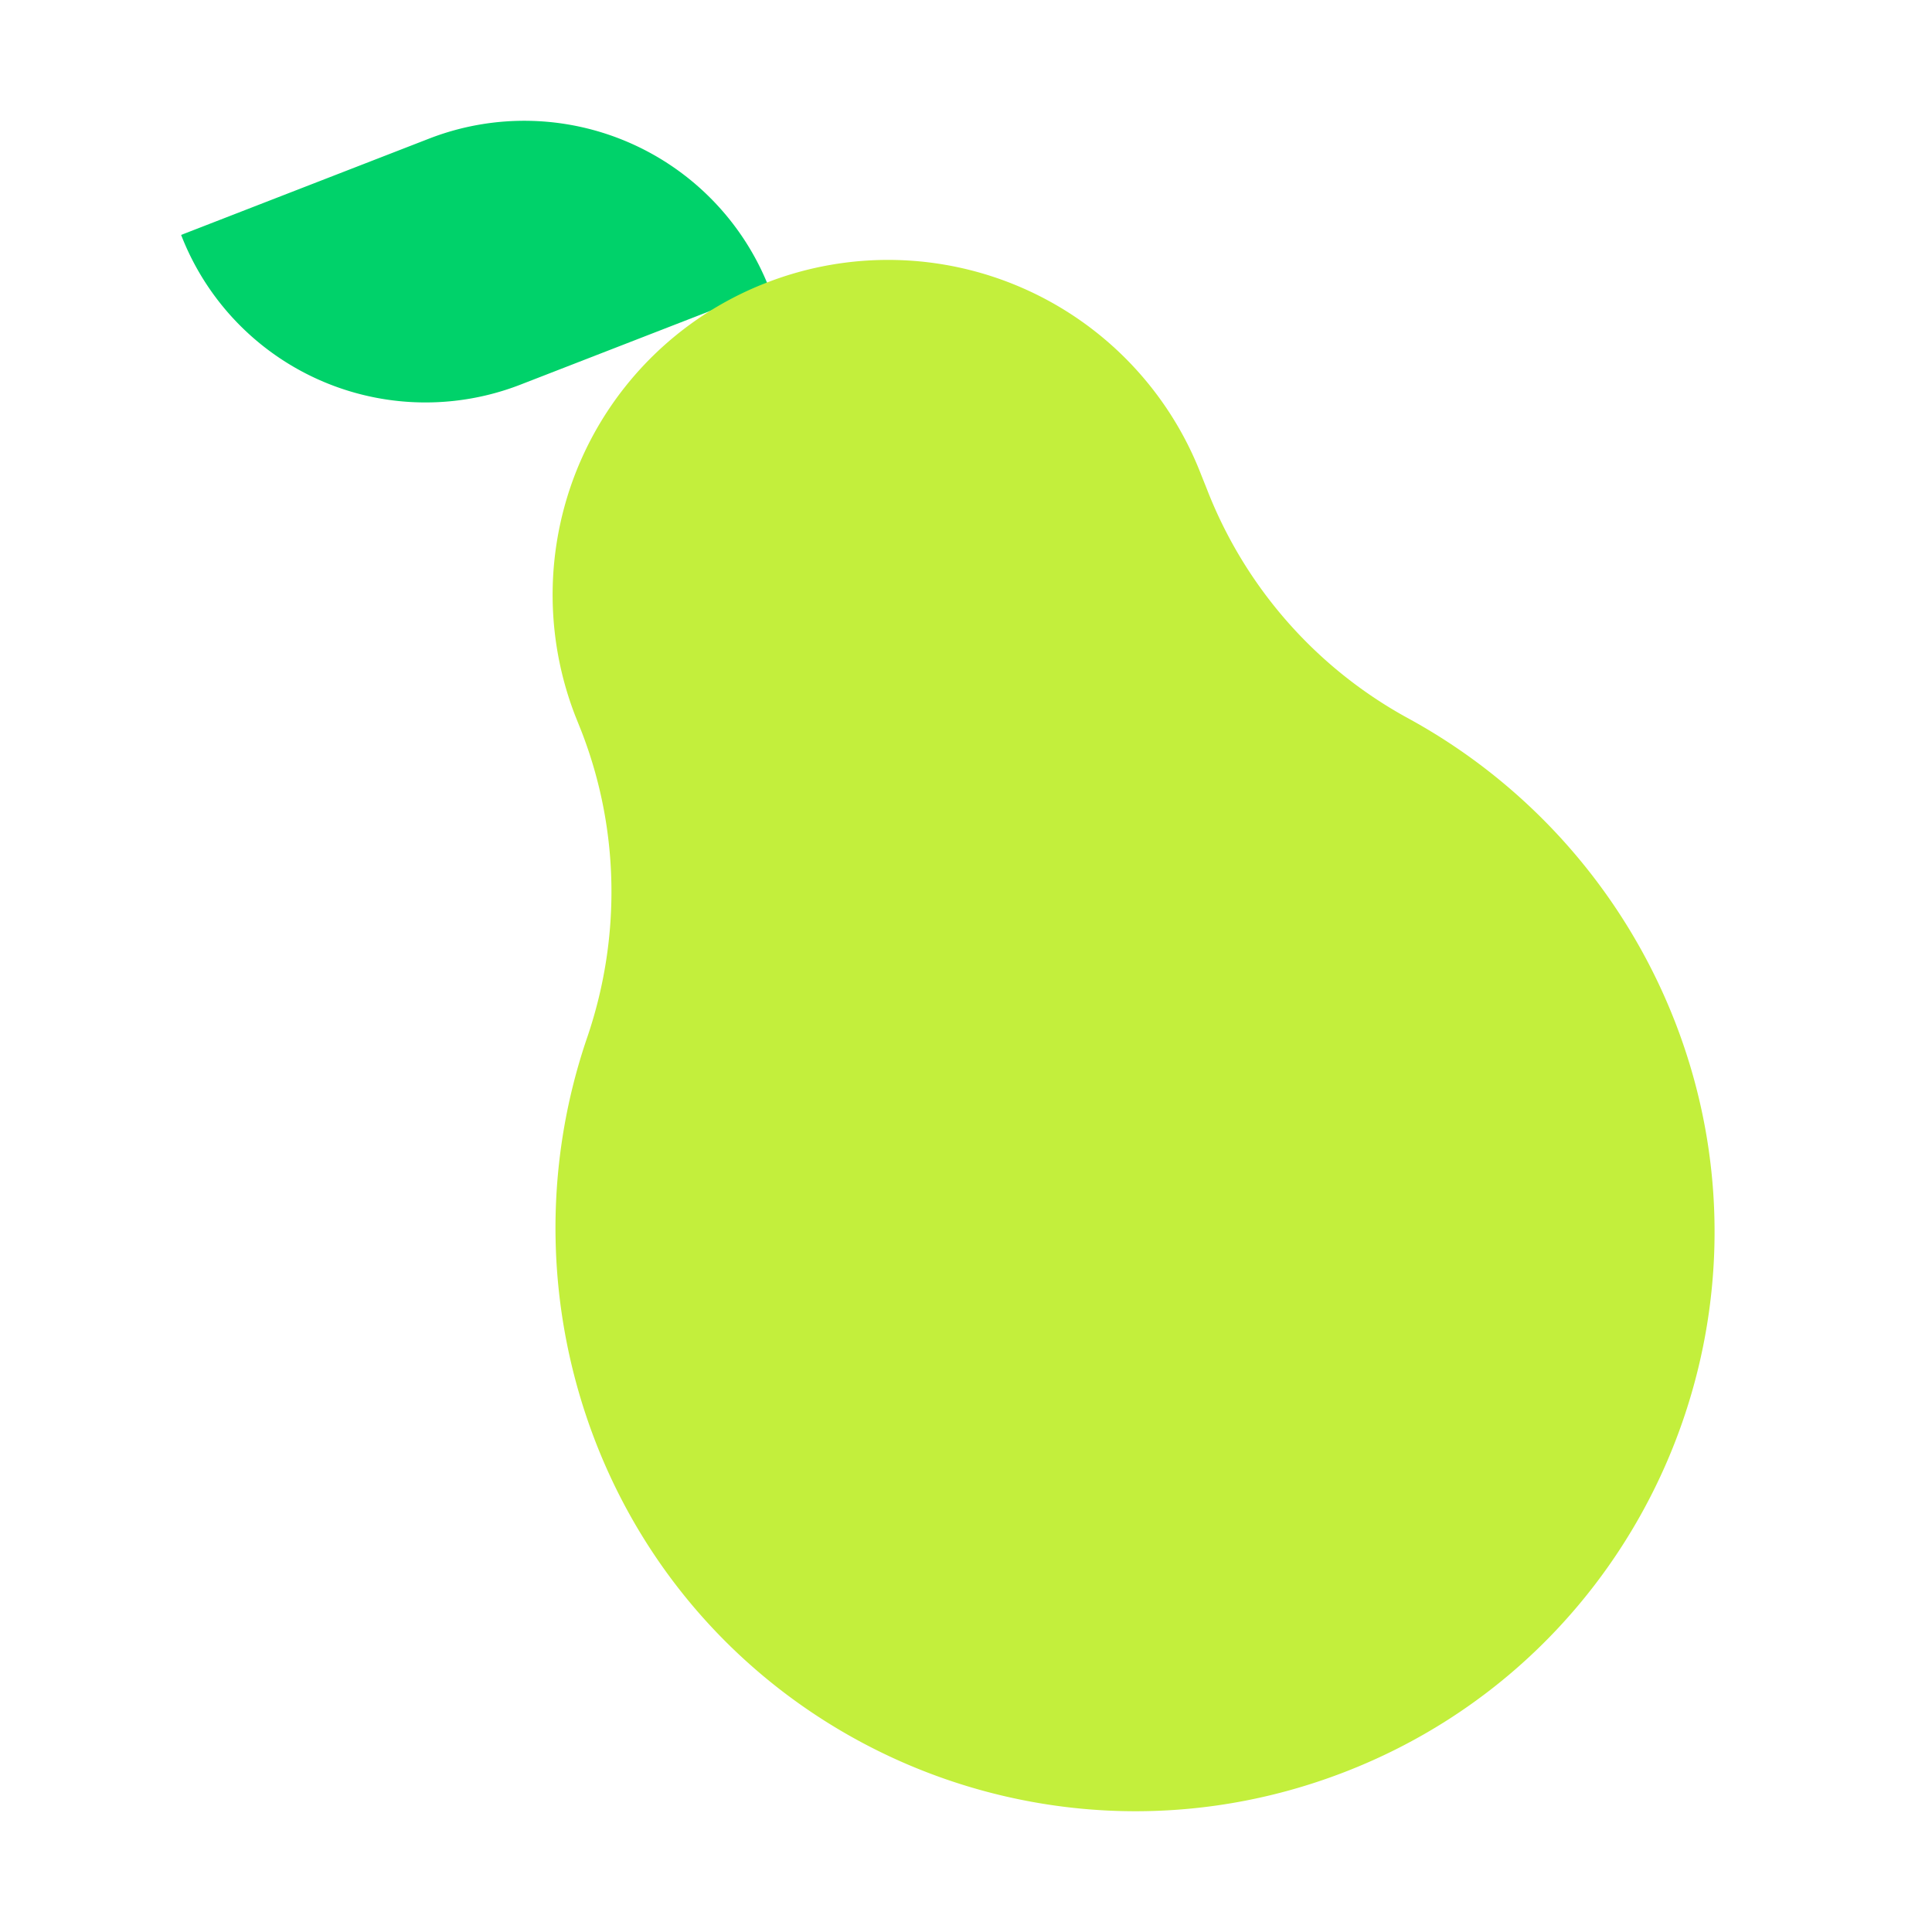
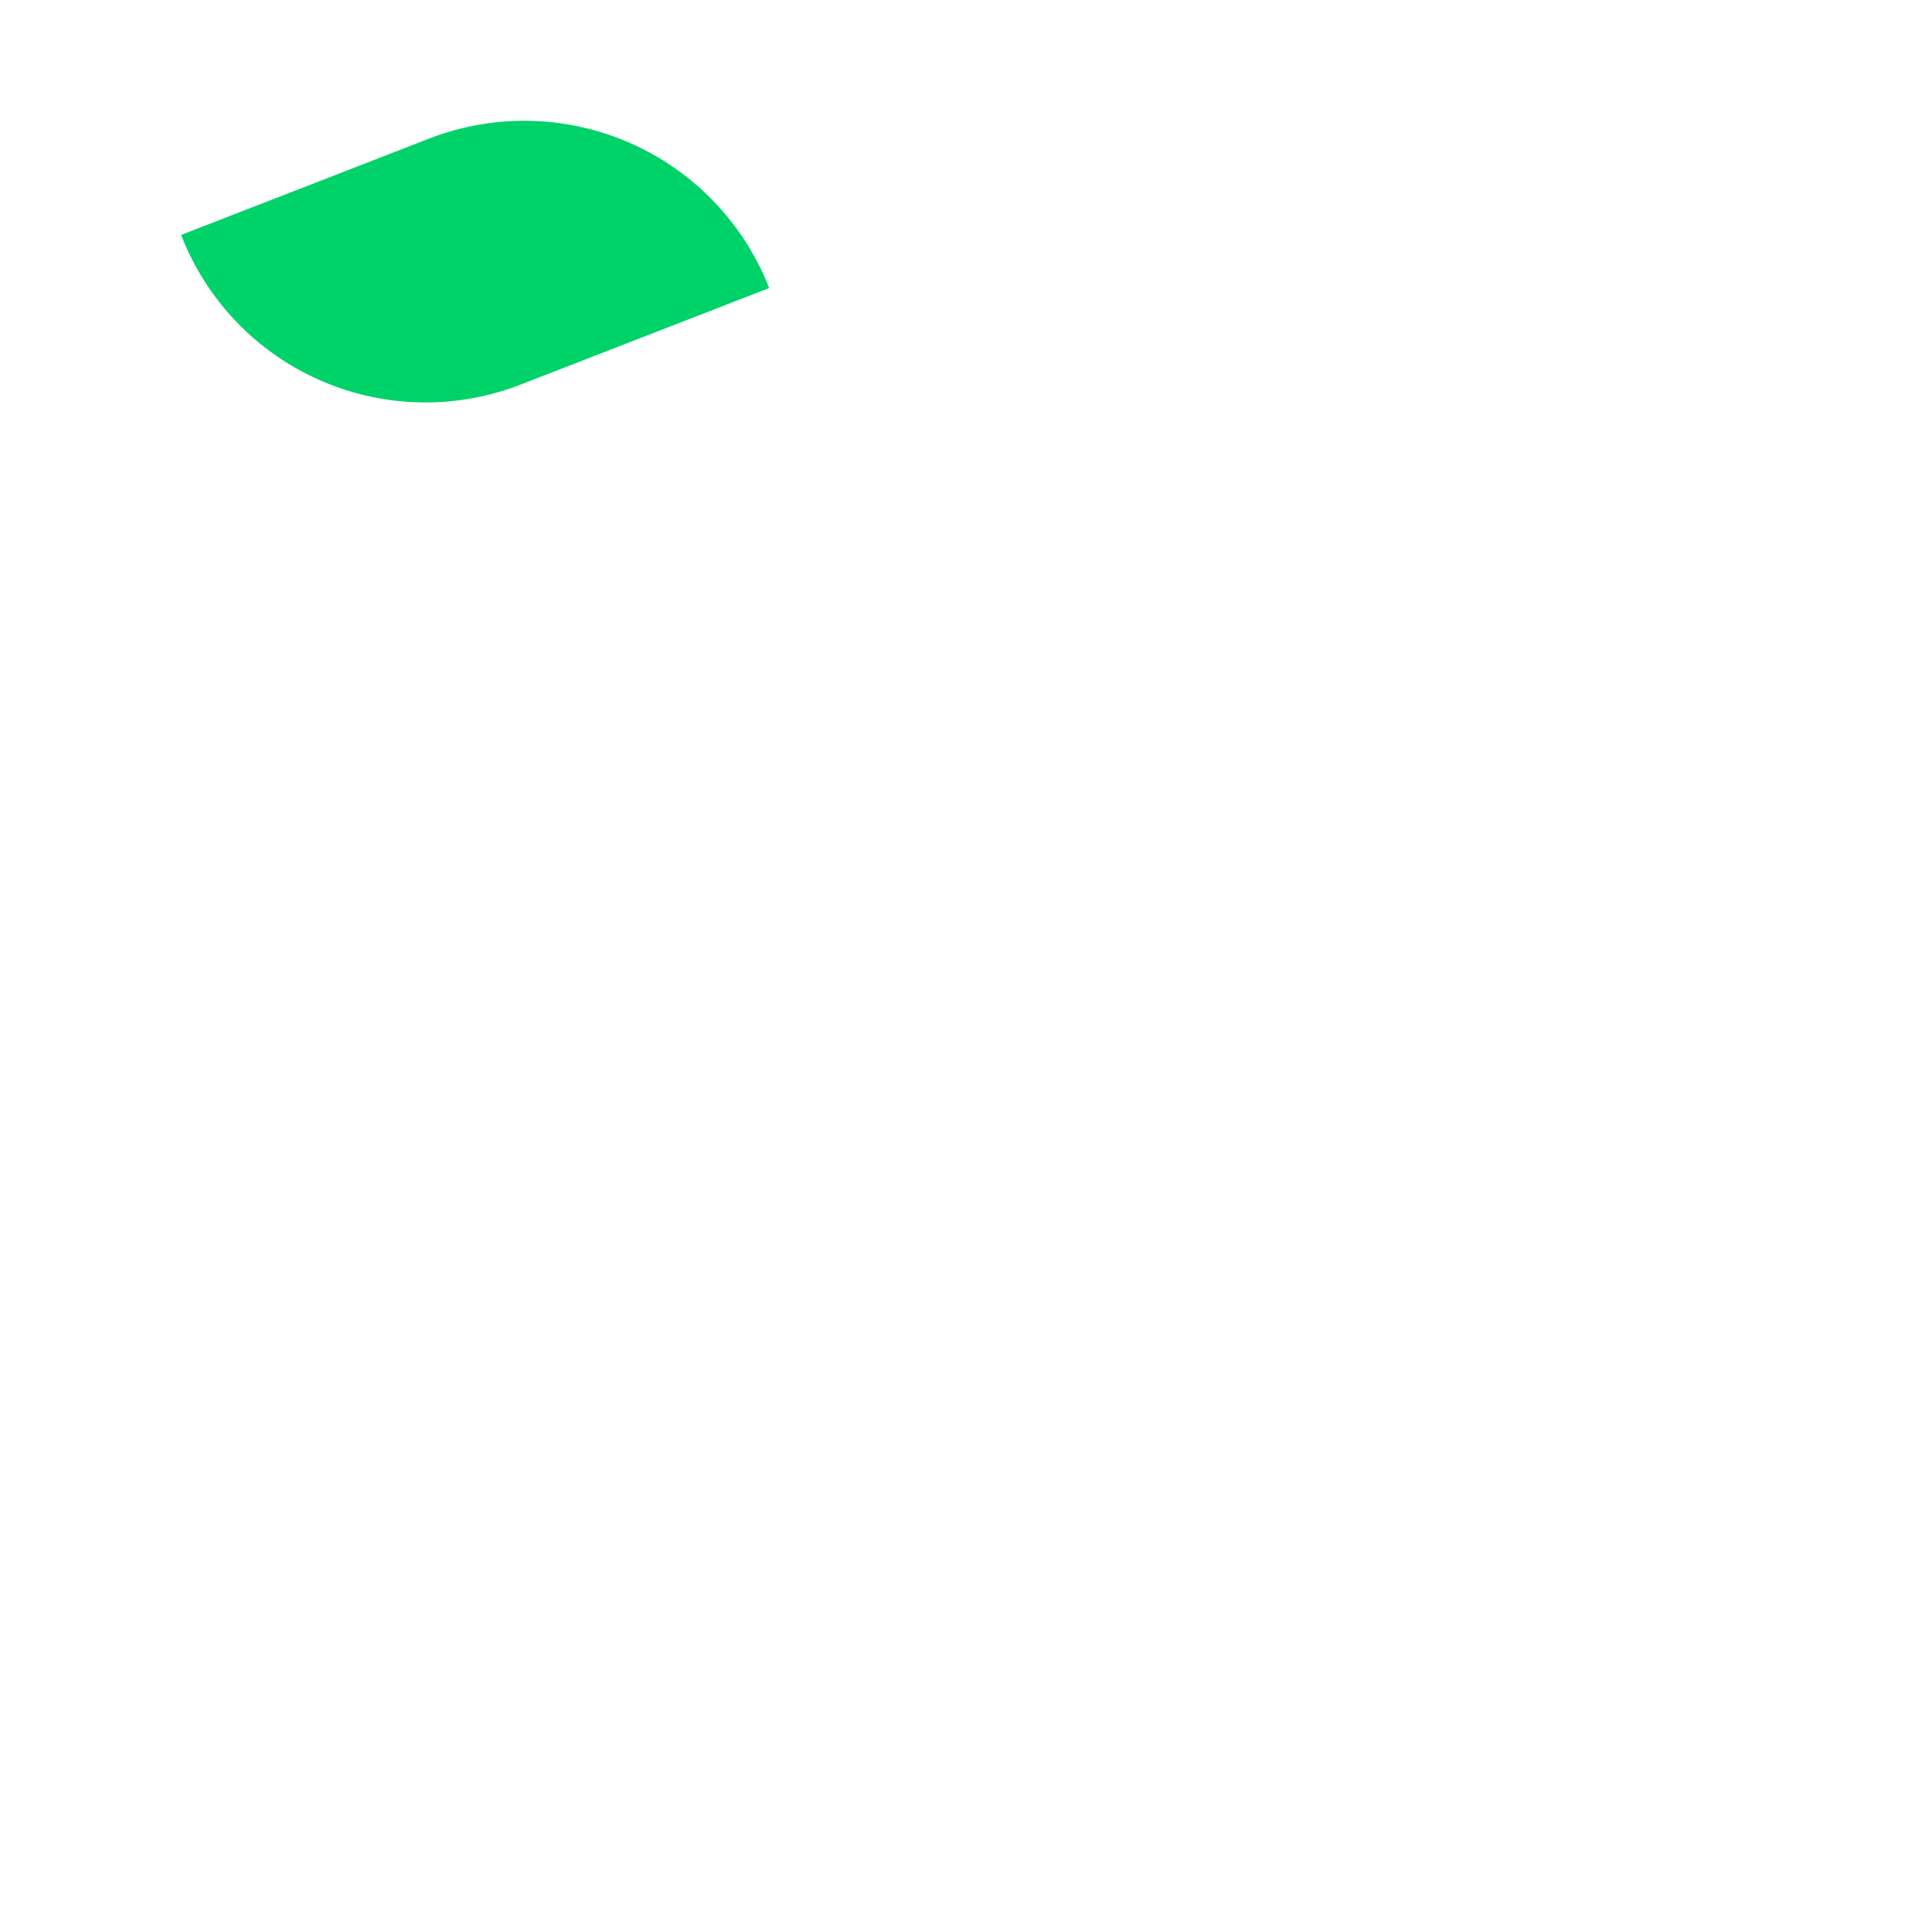
<svg xmlns="http://www.w3.org/2000/svg" fill="none" viewBox="0 0 32 32">
  <path fill="#00D26A" d="M7.12 2.291 3 3.891a4.34 4.34 0 0 0 5.62 2.48l4.12-1.6a4.355 4.355 0 0 0-5.62-2.48" />
-   <path fill="#C3EF3C" d="m19.99 8.101-.1-.25a5.557 5.557 0 0 0-7.19-3.17 5.543 5.543 0 0 0-3.17 7.18l.1.25c.63 1.62.66 3.41.1 5.06-.75 2.18-.7 4.55.13 6.7 1.91 4.94 7.47 7.39 12.41 5.48s7.39-7.47 5.48-12.41a9.77 9.77 0 0 0-4.42-5.04 7.35 7.35 0 0 1-3.34-3.8" />
</svg>